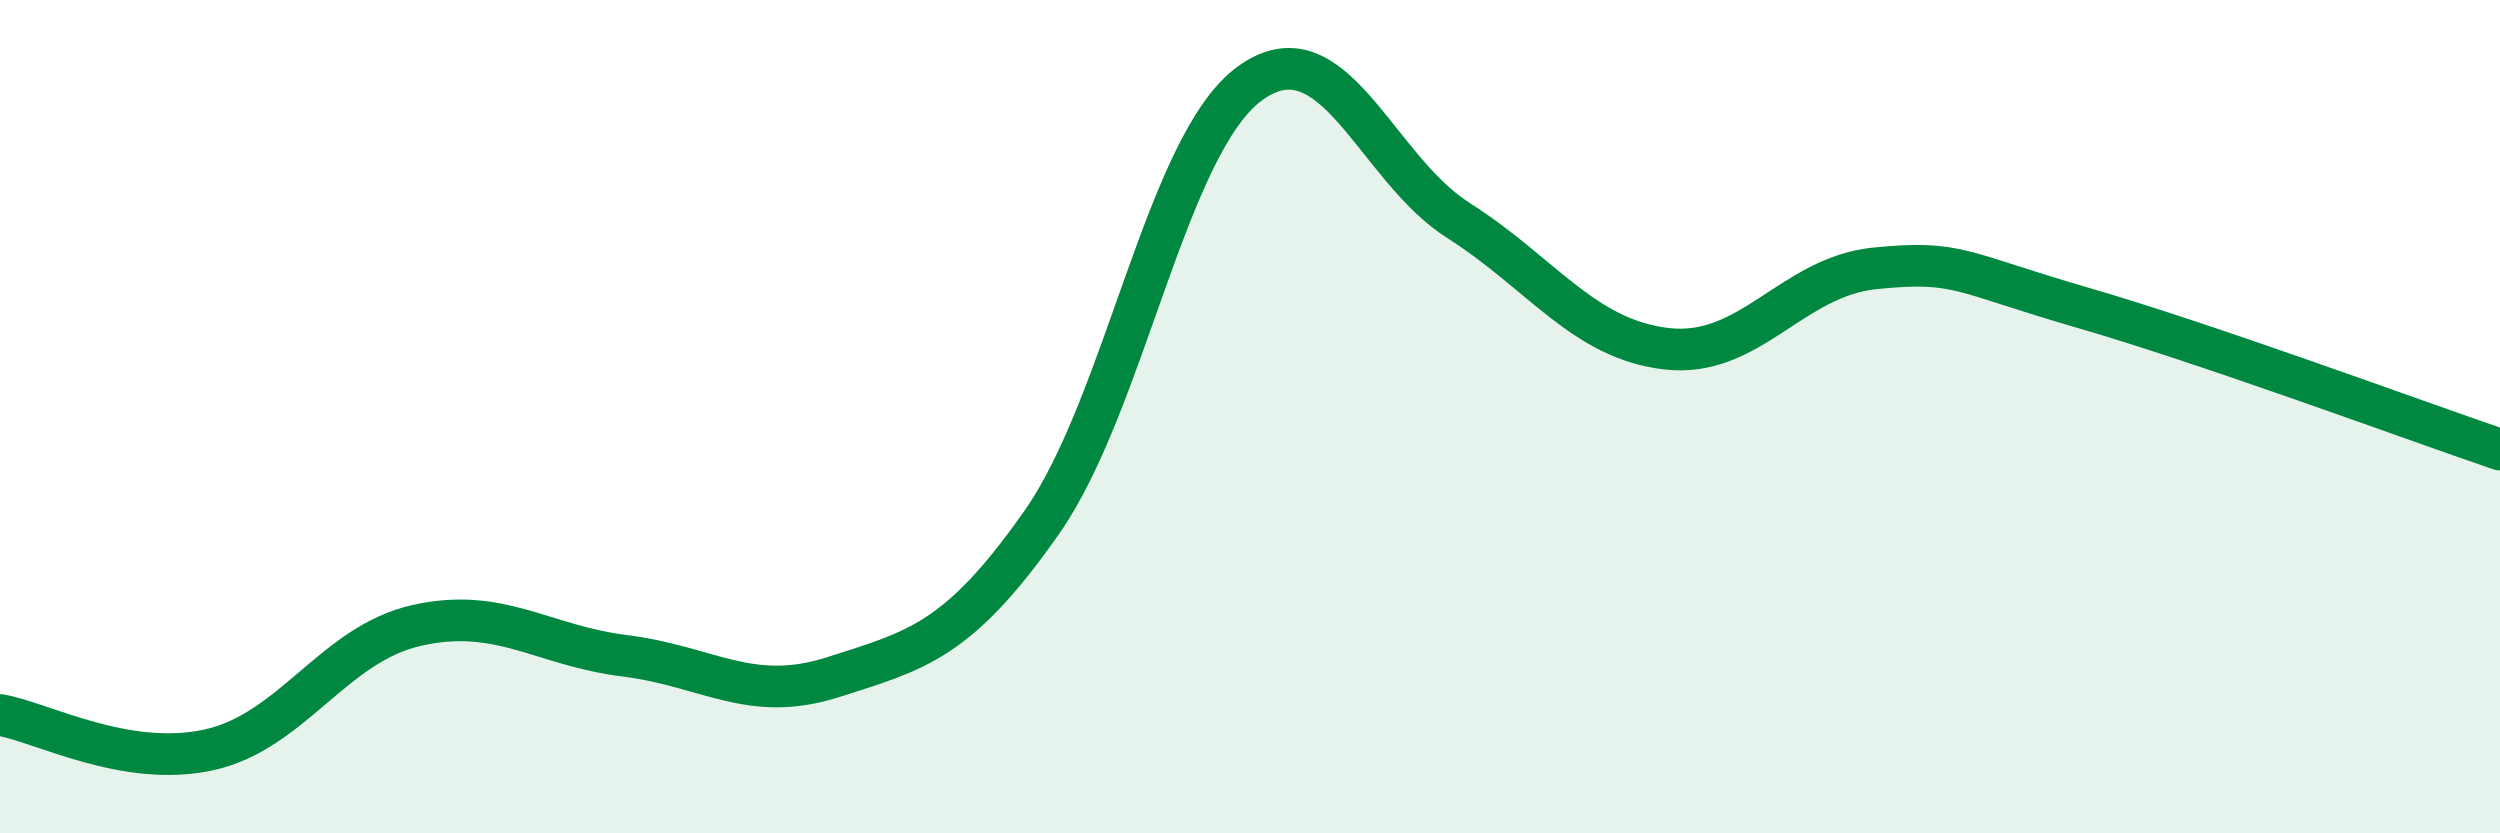
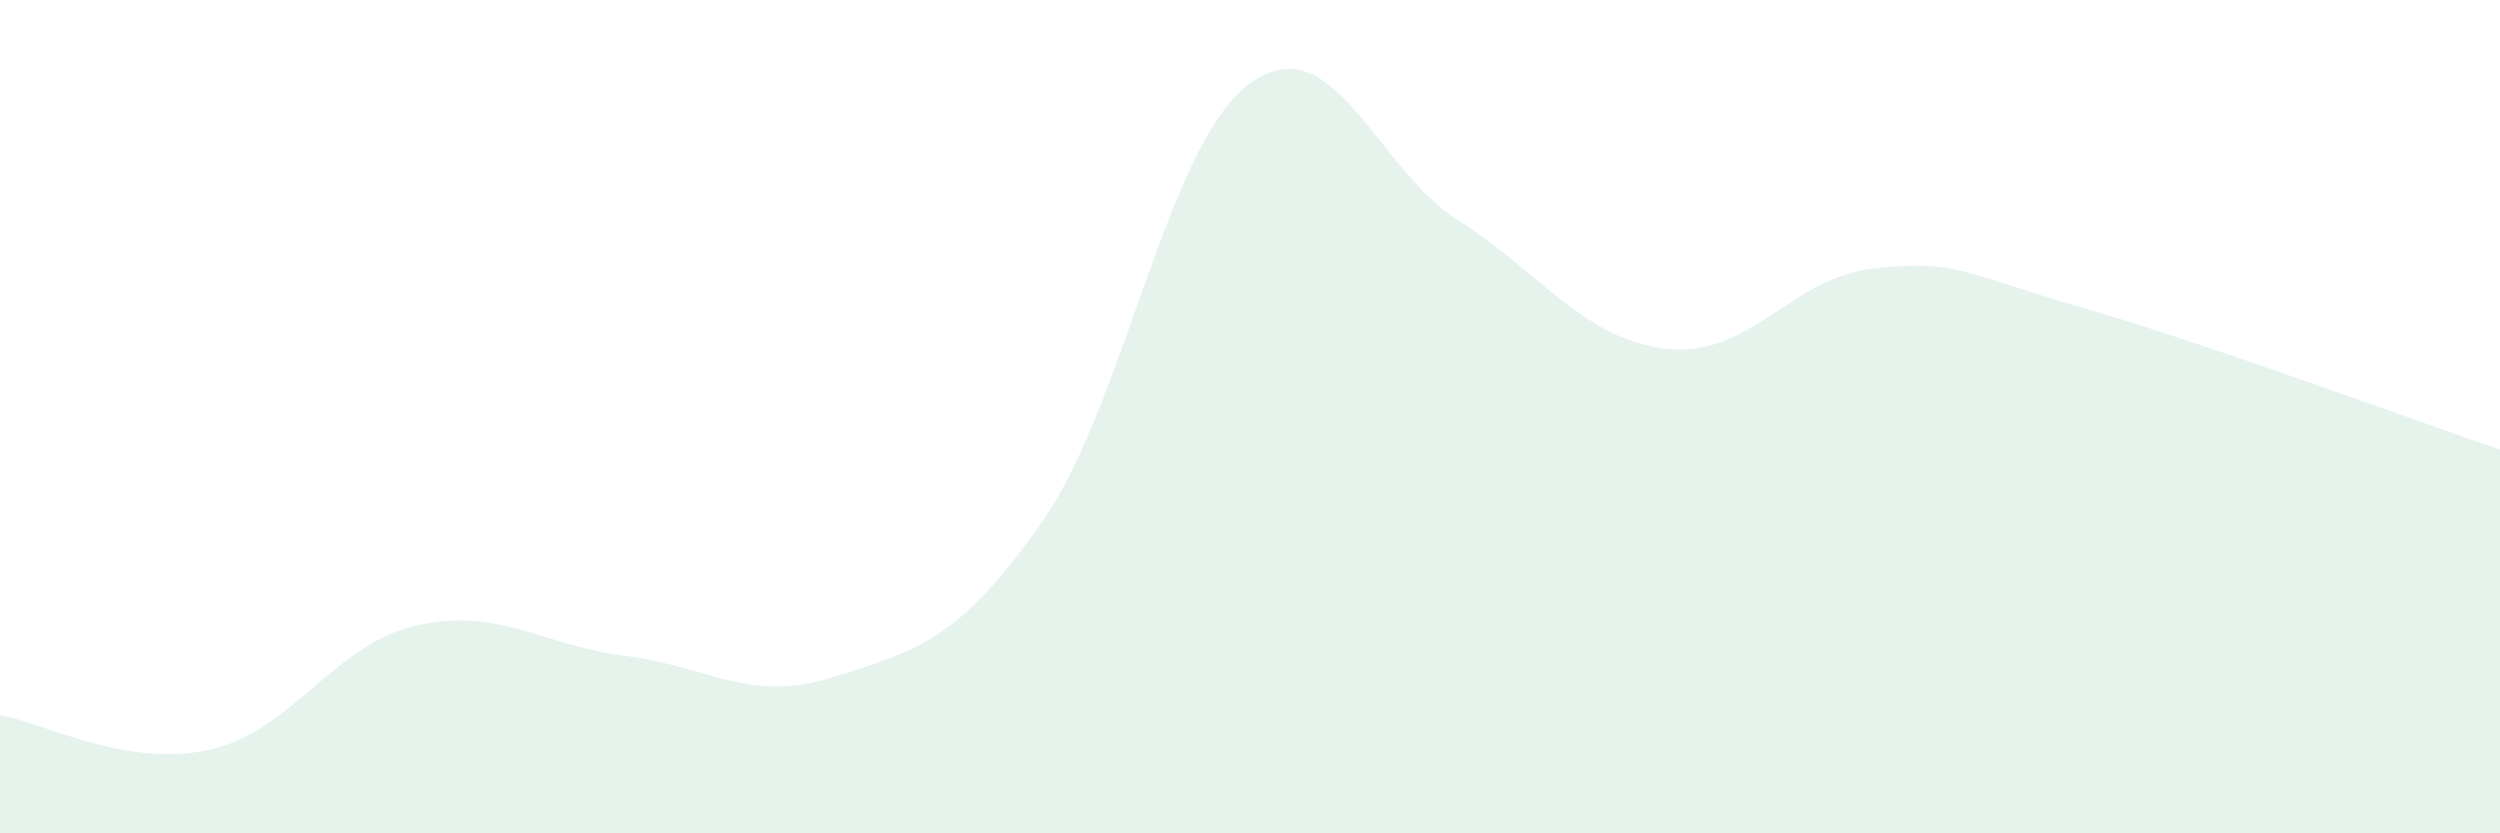
<svg xmlns="http://www.w3.org/2000/svg" width="60" height="20" viewBox="0 0 60 20">
  <path d="M 0,17.16 C 1,17.33 3,18.43 5,18 C 7,17.57 8,15.46 10,15.01 C 12,14.56 13,15.49 15,15.74 C 17,15.99 18,16.89 20,16.25 C 22,15.61 23,15.39 25,12.54 C 27,9.69 28,3.45 30,2 C 32,0.55 33,4.02 35,5.29 C 37,6.56 38,8.14 40,8.37 C 42,8.6 43,6.64 45,6.44 C 47,6.24 47,6.52 50,7.39 C 53,8.26 58,10.11 60,10.79L60 20L0 20Z" fill="#008740" opacity="0.1" stroke-linecap="round" stroke-linejoin="round" />
-   <path d="M 0,17.16 C 1,17.33 3,18.43 5,18 C 7,17.57 8,15.46 10,15.01 C 12,14.56 13,15.49 15,15.74 C 17,15.99 18,16.89 20,16.25 C 22,15.61 23,15.39 25,12.54 C 27,9.69 28,3.45 30,2 C 32,0.55 33,4.02 35,5.29 C 37,6.56 38,8.14 40,8.37 C 42,8.6 43,6.64 45,6.44 C 47,6.24 47,6.52 50,7.39 C 53,8.26 58,10.11 60,10.79" stroke="#008740" stroke-width="1" fill="none" stroke-linecap="round" stroke-linejoin="round" />
</svg>